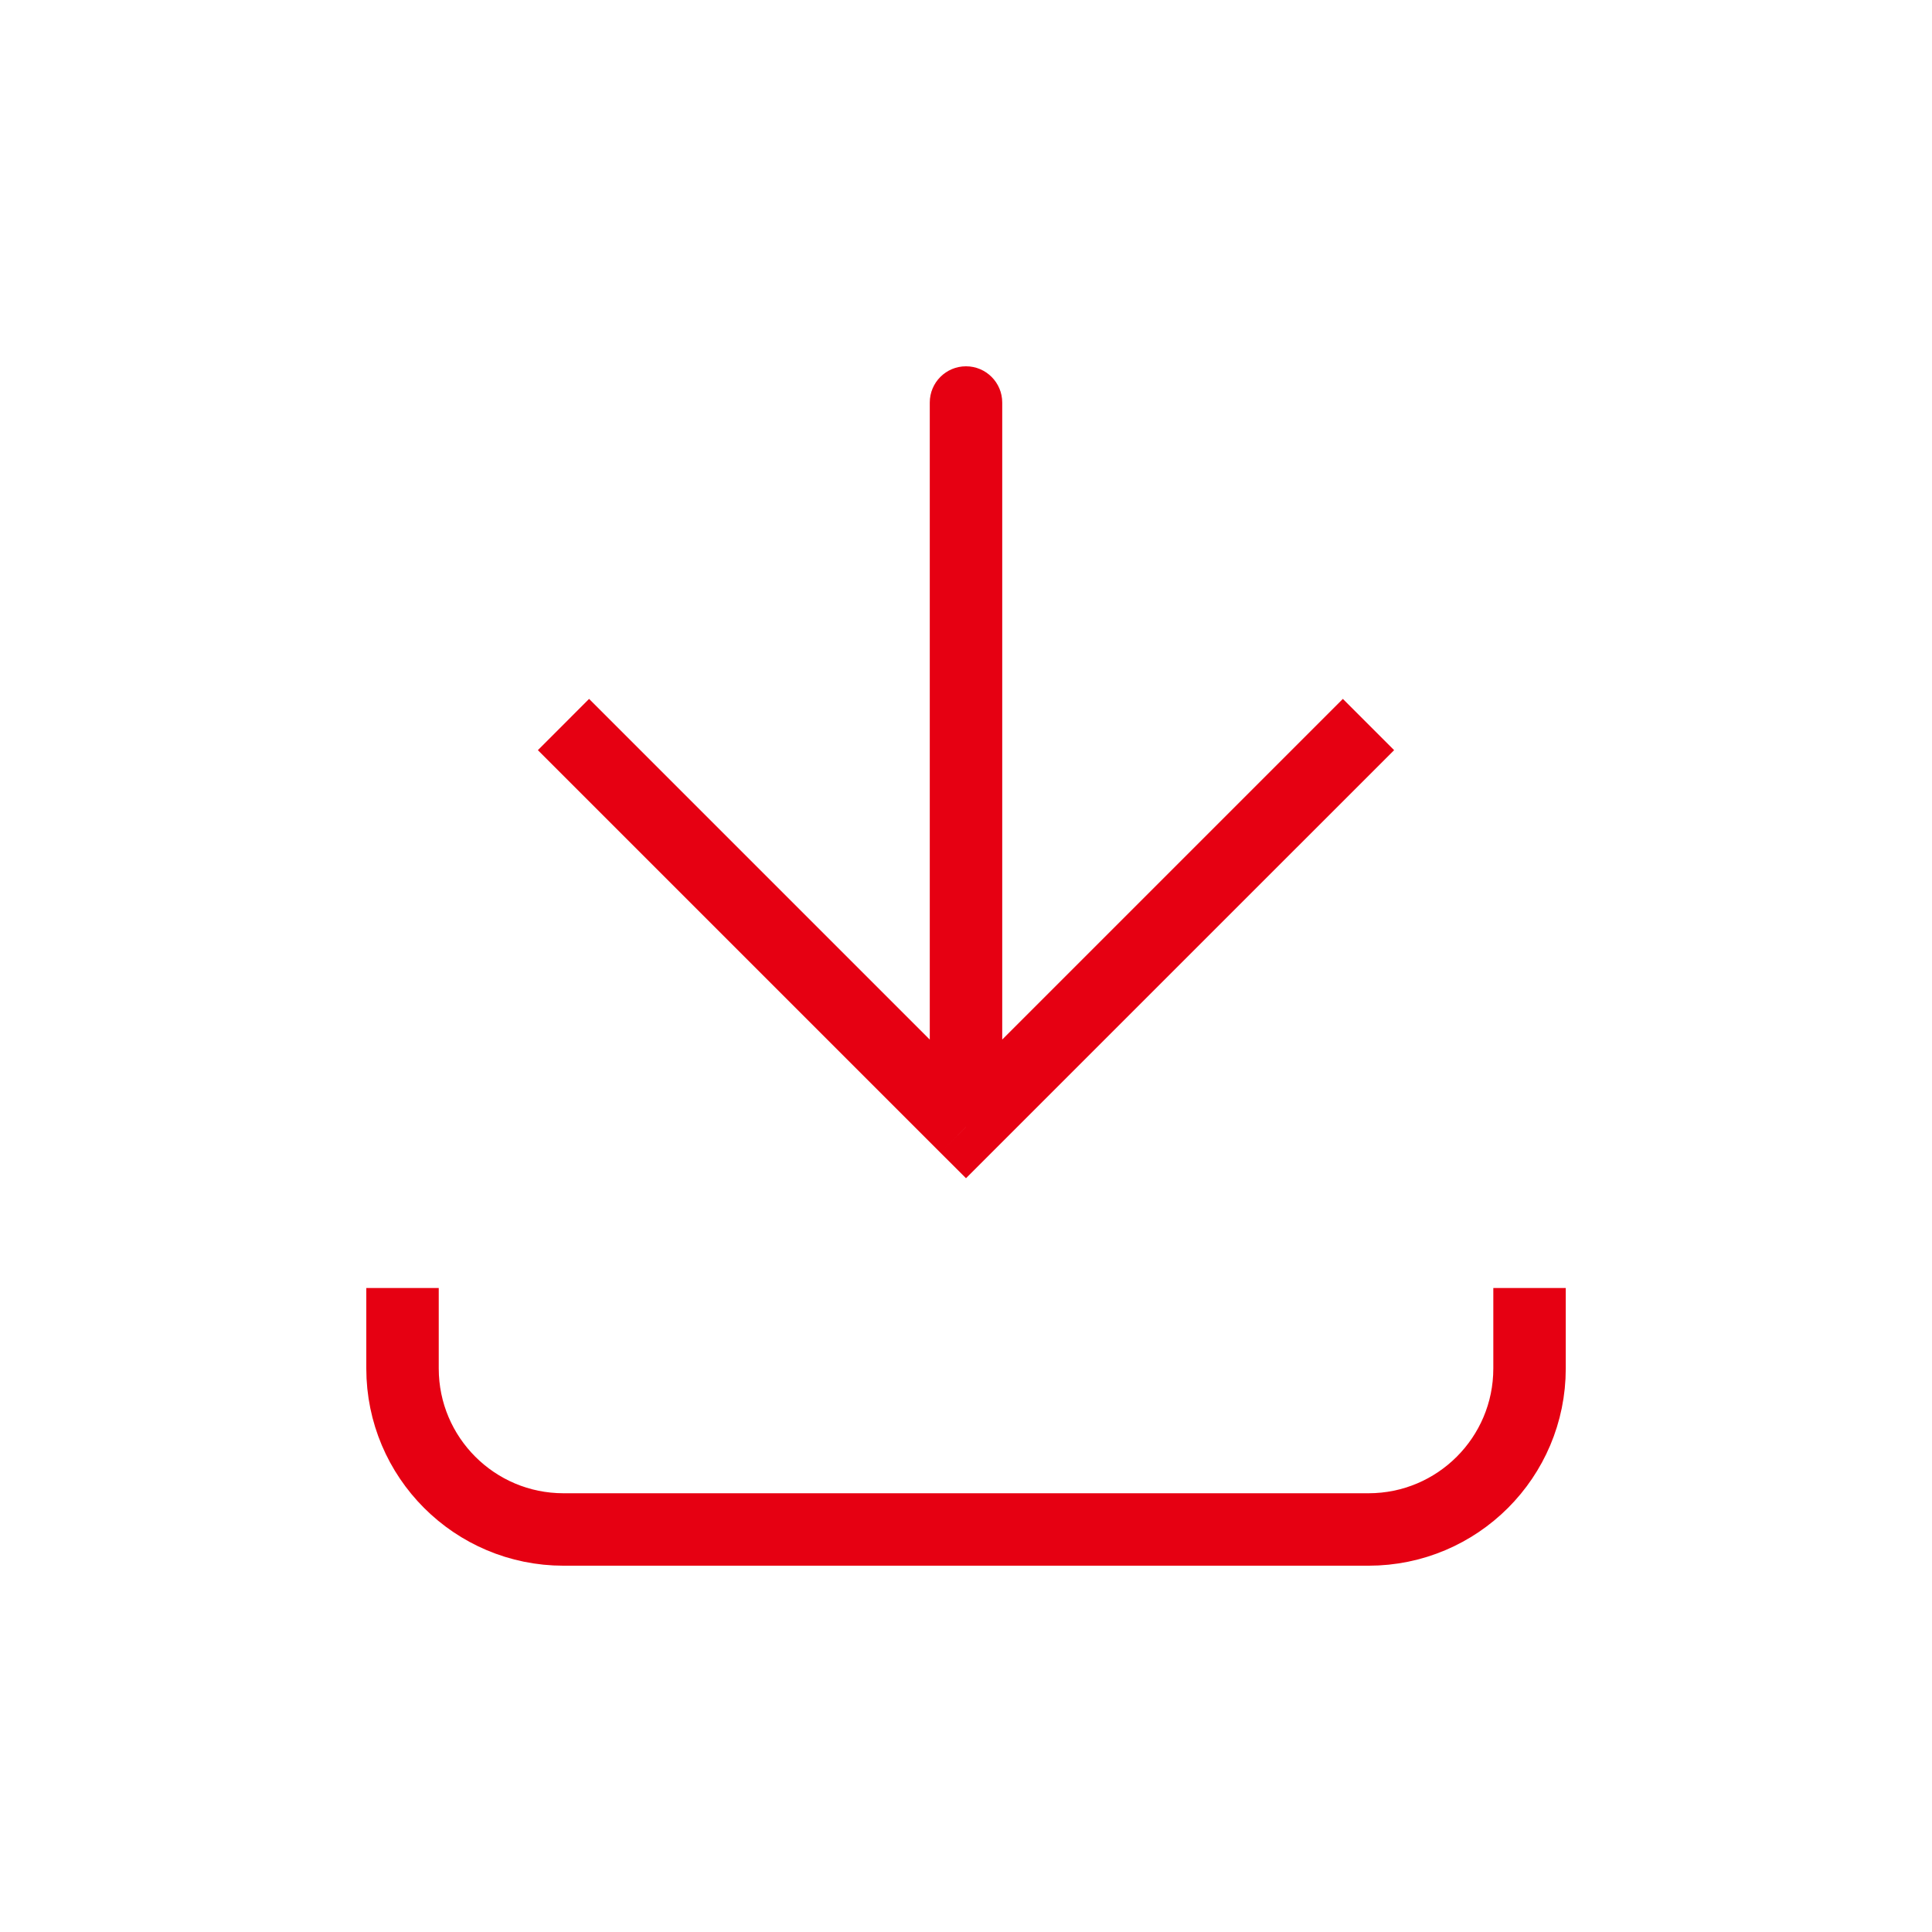
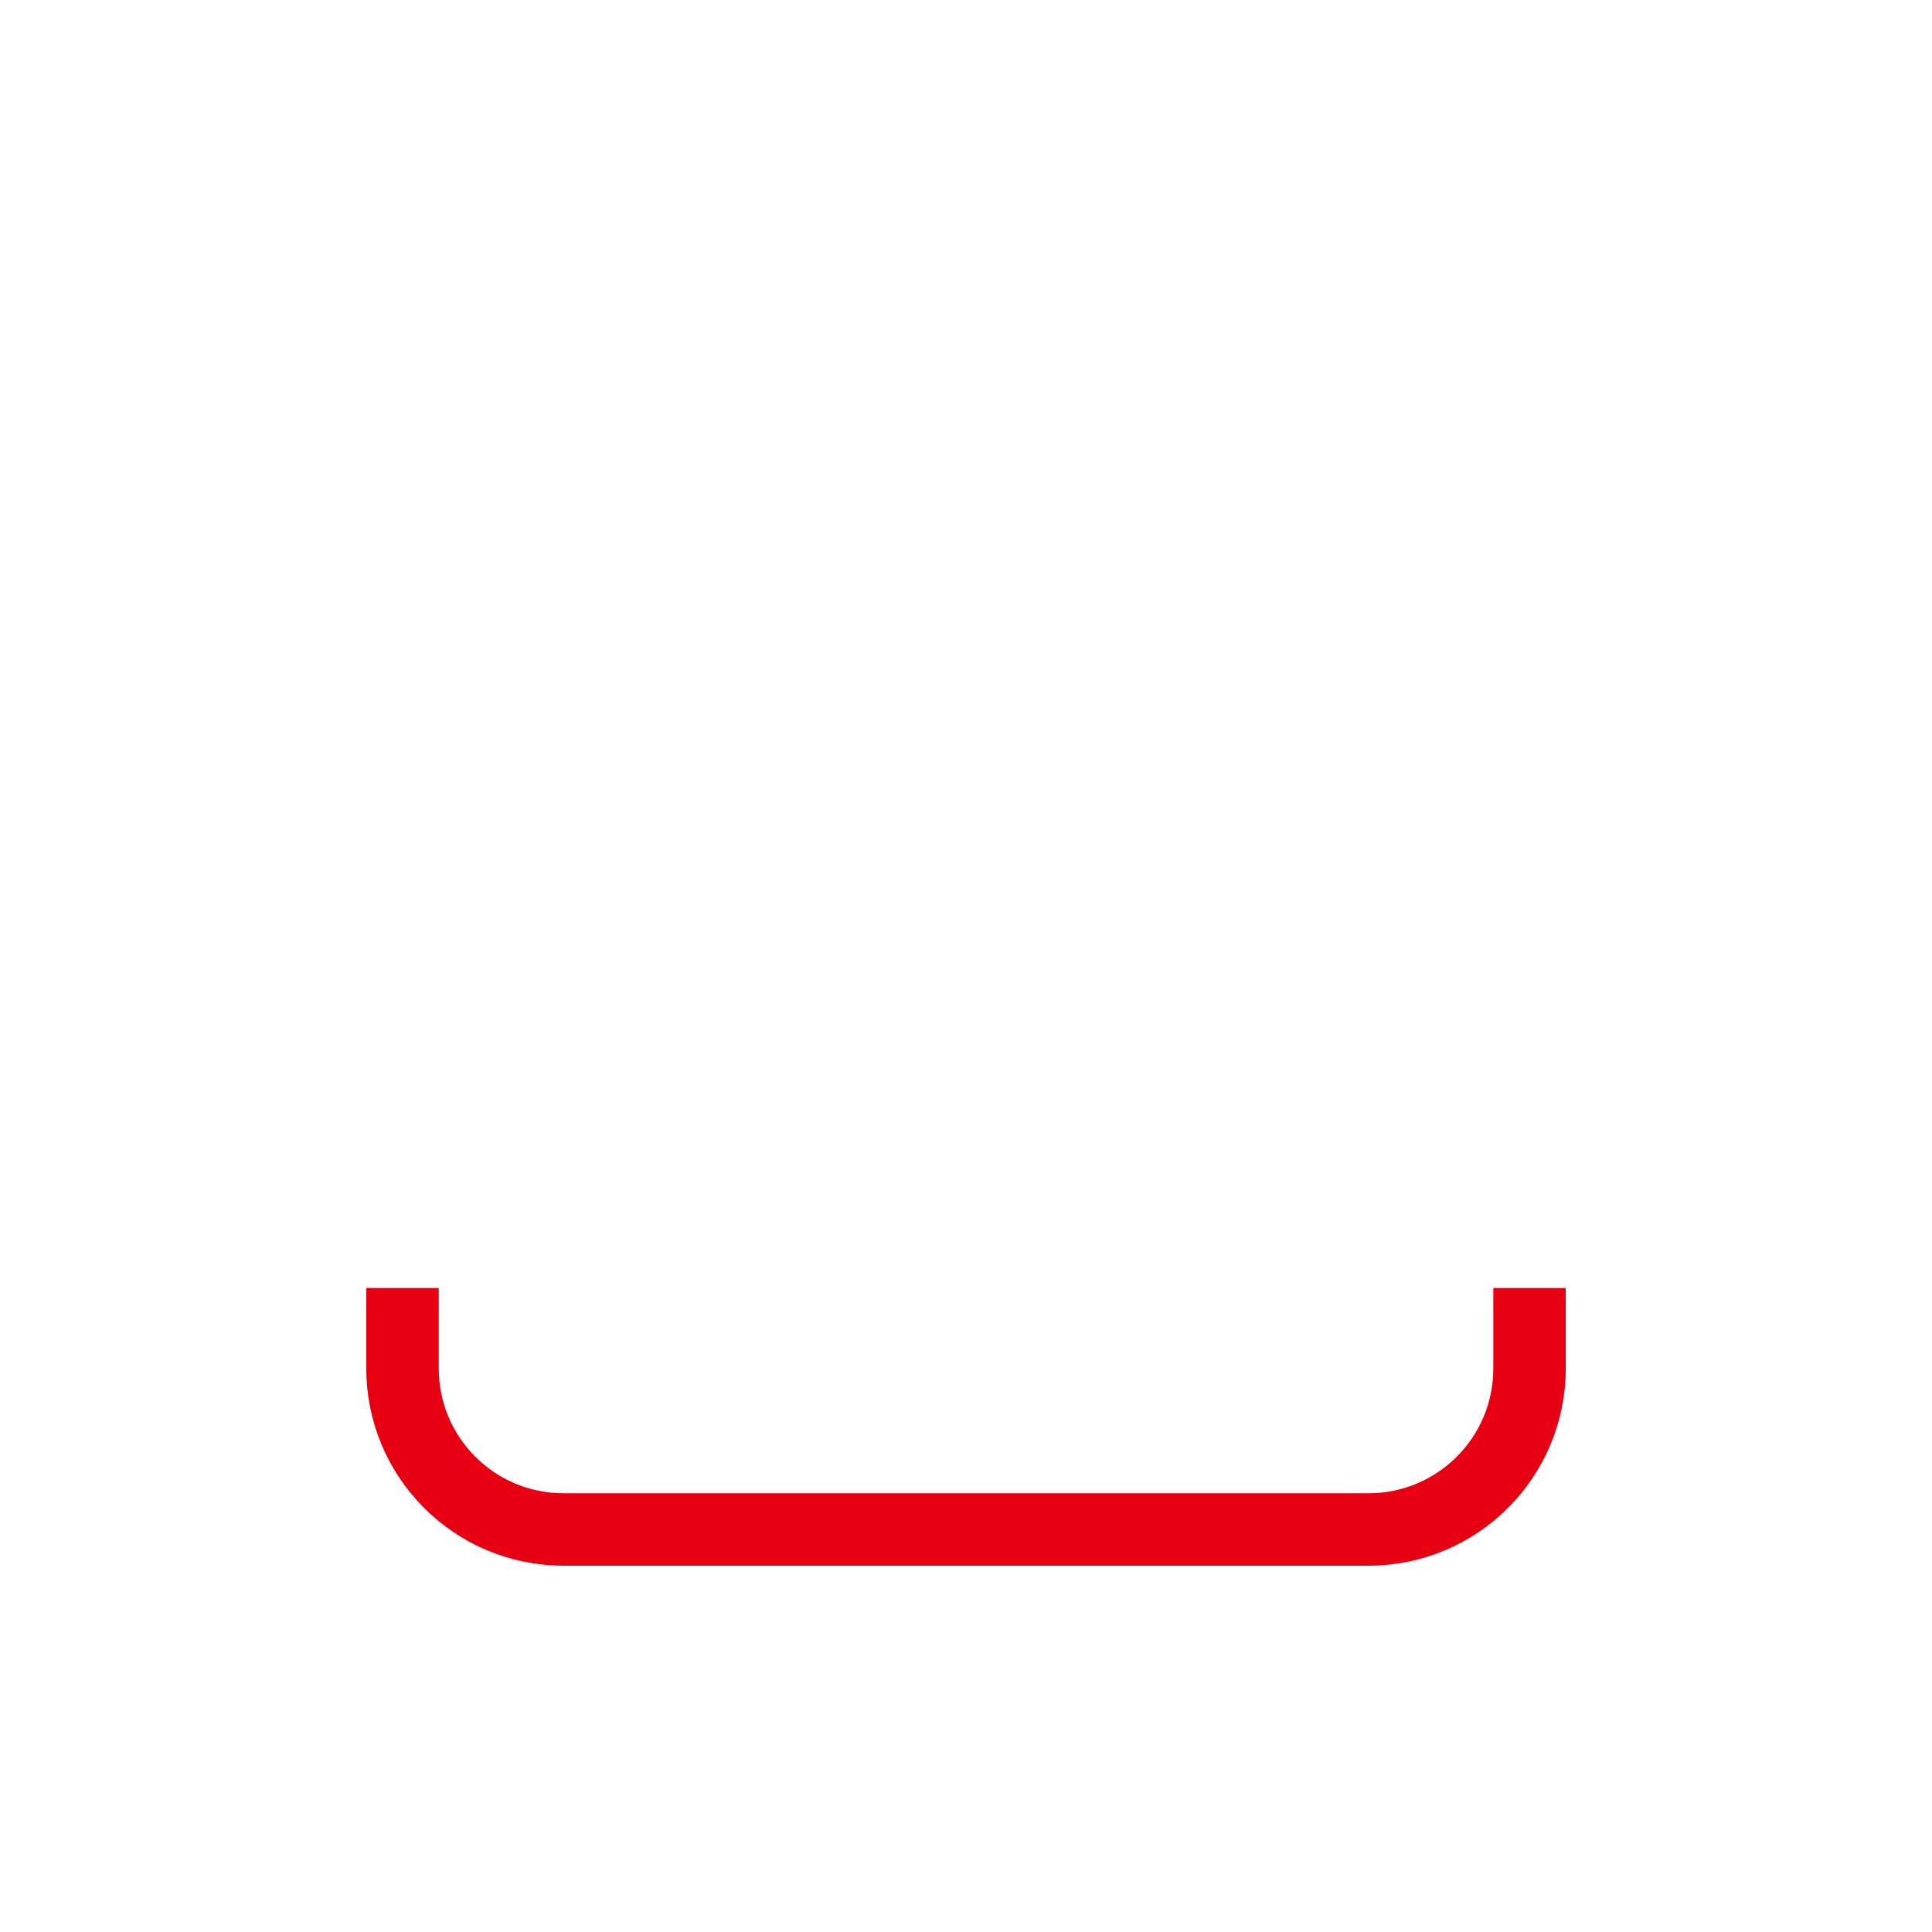
<svg xmlns="http://www.w3.org/2000/svg" width="32" height="32" viewBox="0 0 32 32" fill="none">
-   <path d="M16 18.667L15.575 19.091L16 19.515L16.424 19.091L16 18.667ZM16.6 6.667C16.6 6.336 16.331 6.067 16 6.067C15.668 6.067 15.4 6.336 15.4 6.667L16.6 6.667ZM8.909 12.425L15.575 19.091L16.424 18.243L9.757 11.576L8.909 12.425ZM16.424 19.091L23.091 12.425L22.242 11.576L15.575 18.243L16.424 19.091ZM16.6 18.667L16.6 6.667L15.4 6.667L15.4 18.667L16.6 18.667Z" fill="#E60012" />
  <path d="M6.667 21.333L6.667 22.666C6.667 24.139 7.861 25.333 9.334 25.333L22.667 25.333C24.14 25.333 25.334 24.139 25.334 22.666V21.333" stroke="#E60012" stroke-width="1.2" />
</svg>